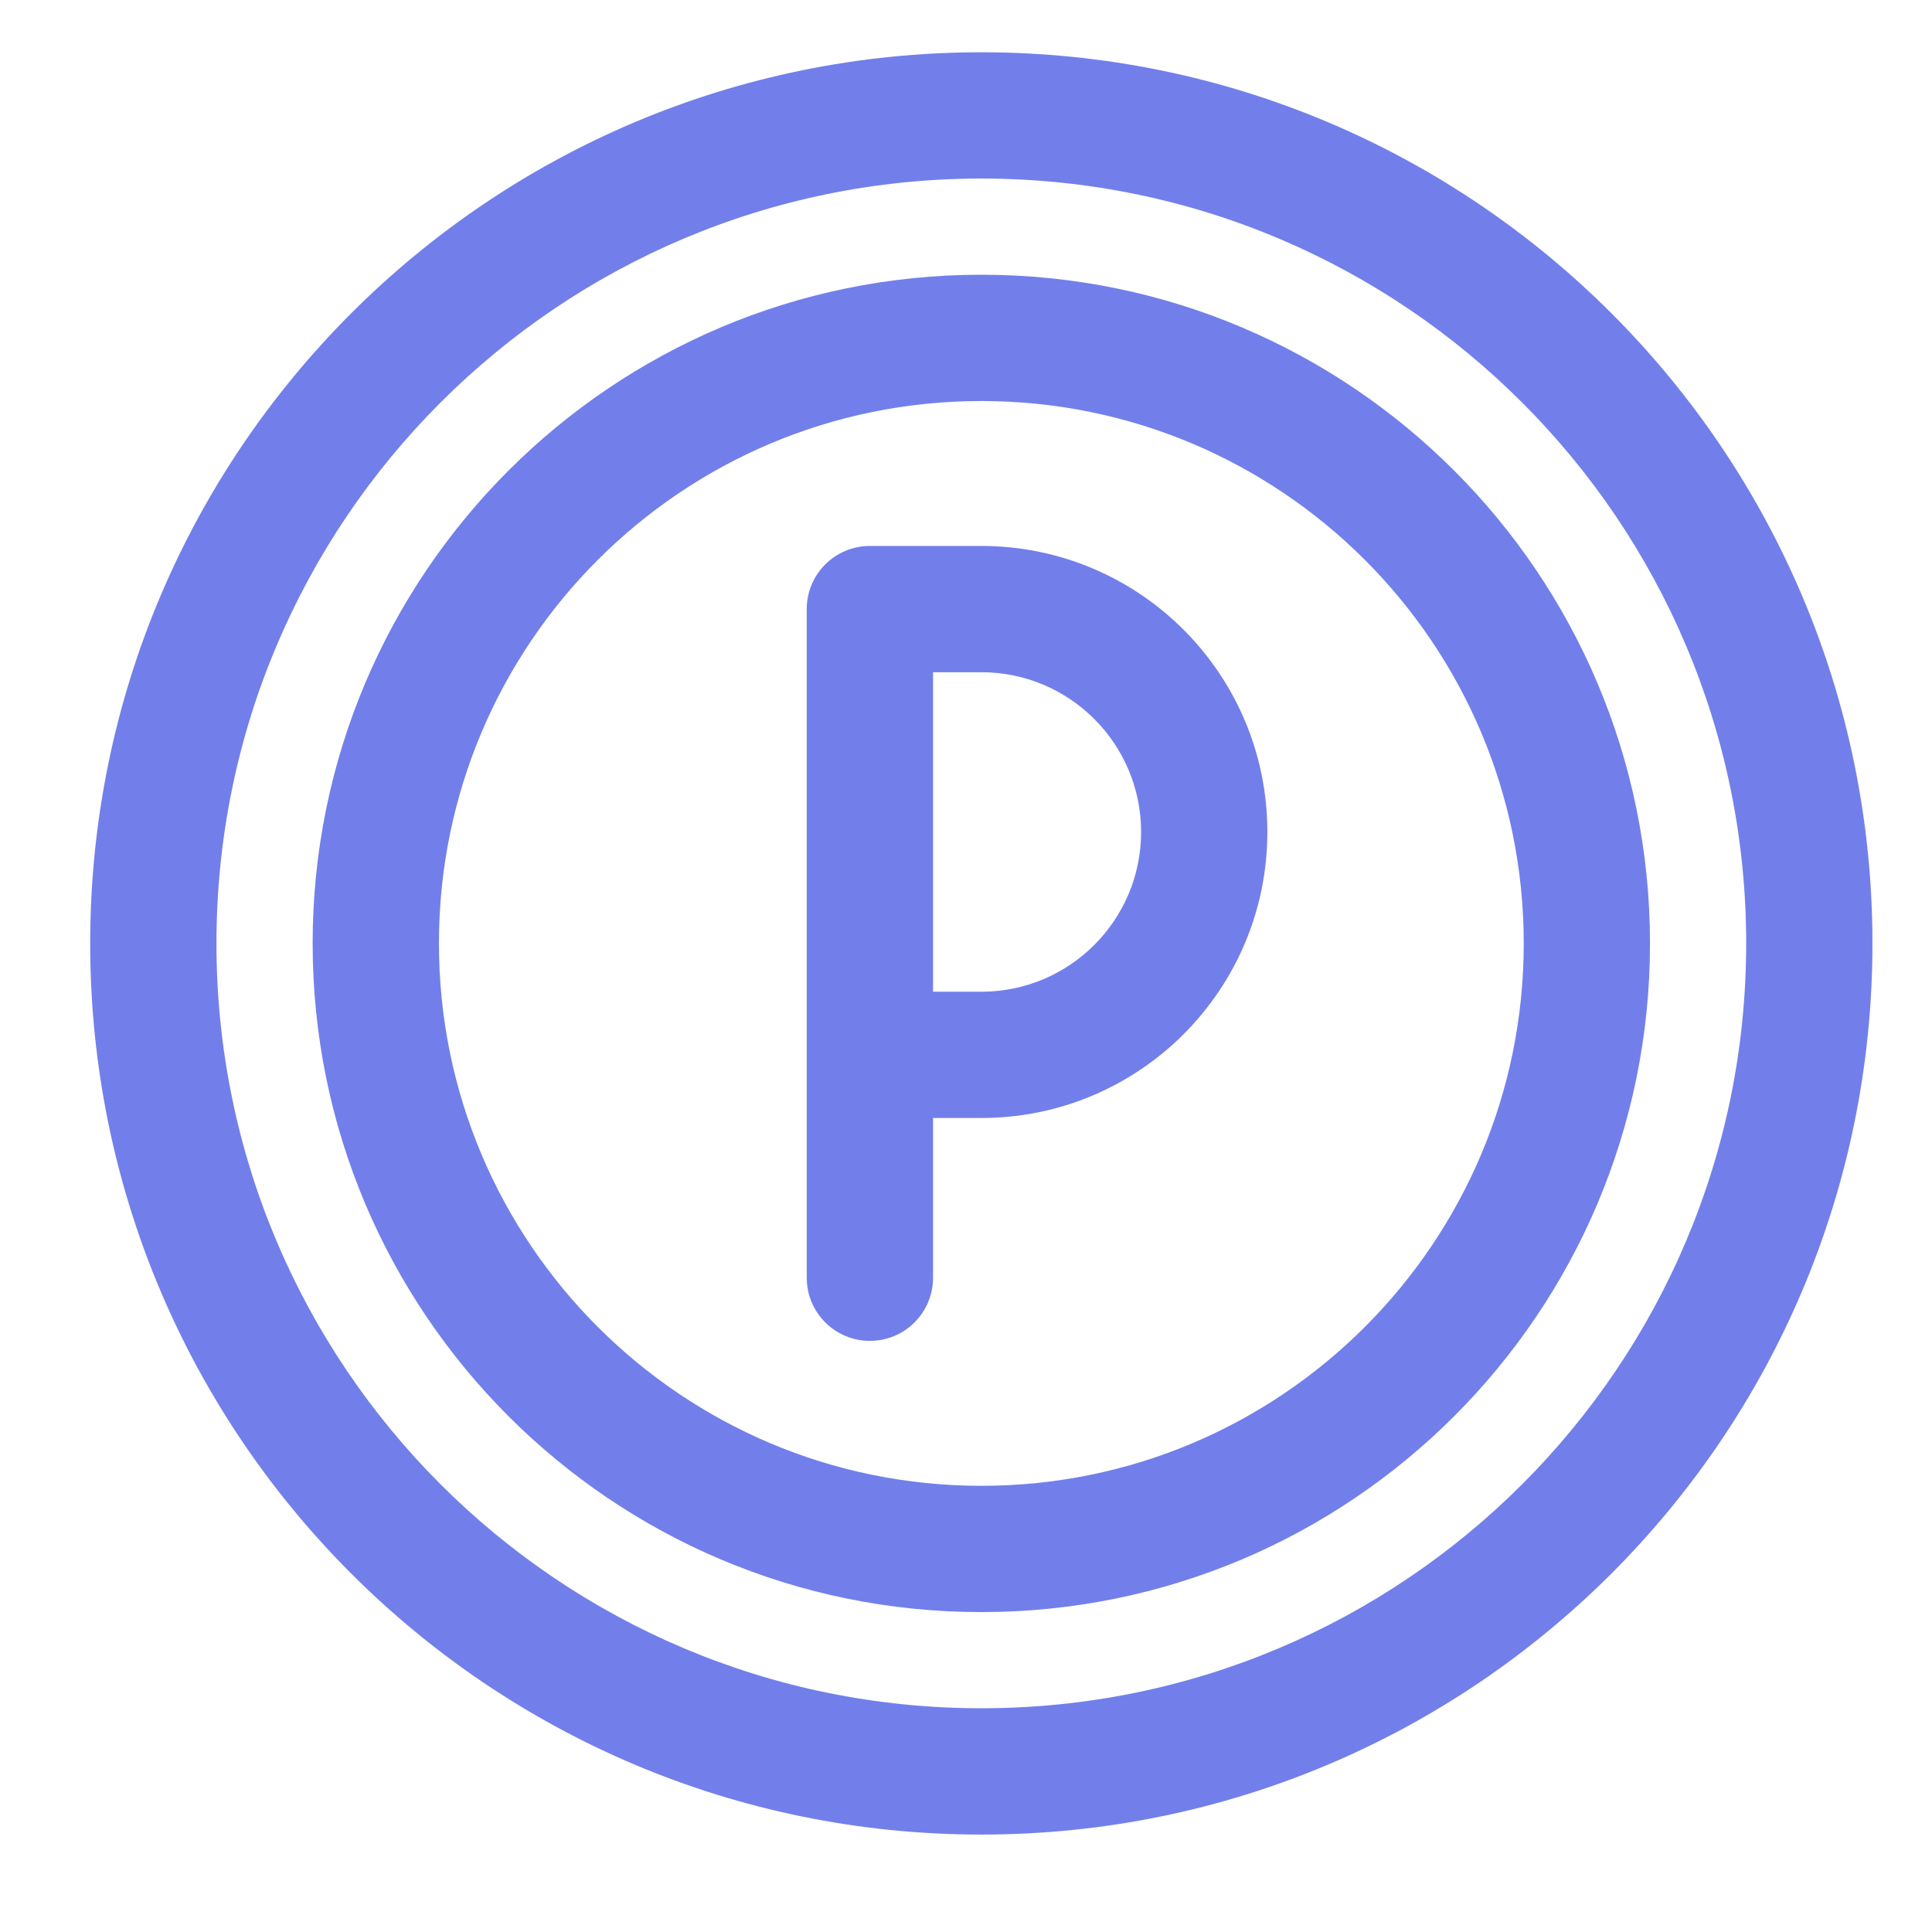
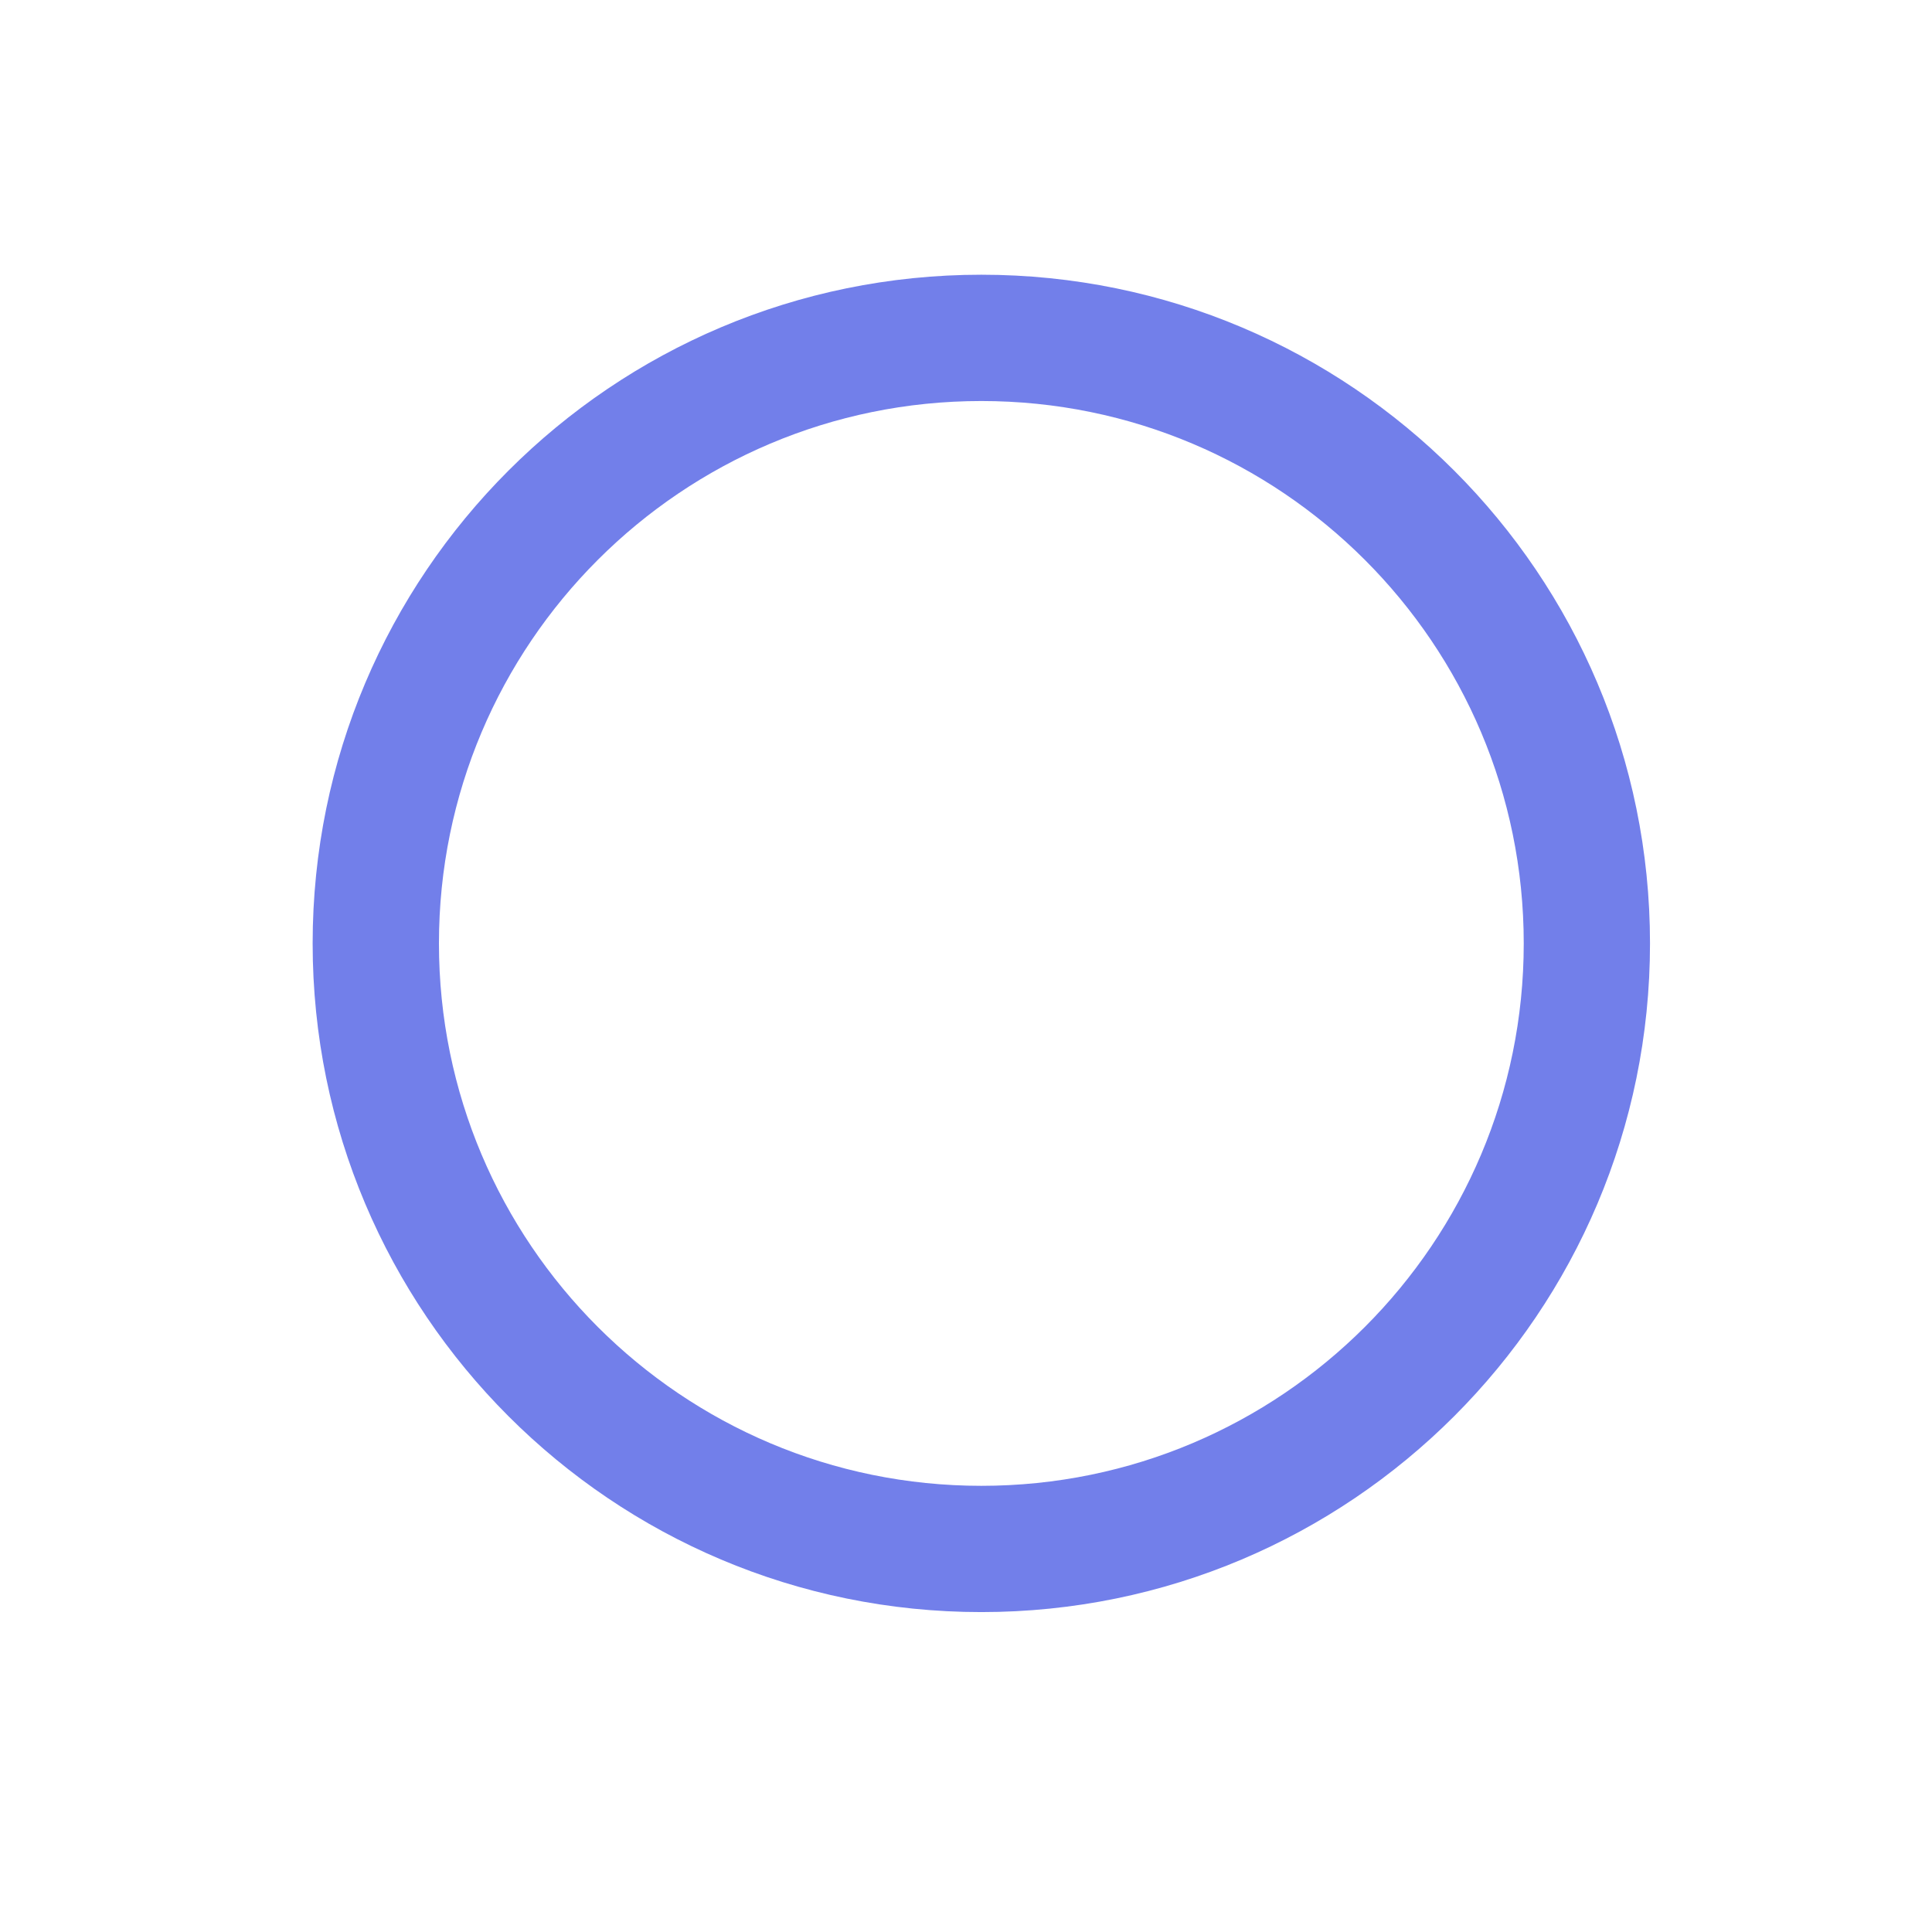
<svg xmlns="http://www.w3.org/2000/svg" width="51" height="51" viewBox="0 0 51 51" fill="none">
-   <path fill-rule="evenodd" clip-rule="evenodd" d="M22.963 35.396C23.883 35.396 24.63 34.65 24.63 33.73V29.512H25.905C30.075 29.512 33.455 26.132 33.455 21.962C33.455 17.792 30.075 14.412 25.905 14.412H22.963C22.042 14.412 21.296 15.158 21.296 16.078V33.73C21.296 34.65 22.042 35.396 22.963 35.396ZM24.63 26.179V17.745H25.905C28.234 17.745 30.122 19.633 30.122 21.962C30.122 24.291 28.234 26.179 25.905 26.179H24.63Z" fill="#727FEA" />
-   <path fill-rule="evenodd" clip-rule="evenodd" d="M46.095 24.904C46.095 36.055 37.056 45.094 25.905 45.094C14.754 45.094 5.714 36.055 5.714 24.904C5.714 13.753 14.754 4.713 25.905 4.713C37.056 4.713 46.095 13.753 46.095 24.904ZM25.905 48.428C38.897 48.428 49.428 37.896 49.428 24.904C49.428 11.912 38.897 1.38 25.905 1.38C12.913 1.38 2.381 11.912 2.381 24.904C2.381 37.896 12.913 48.428 25.905 48.428Z" fill="#727FEA" />
  <path fill-rule="evenodd" clip-rule="evenodd" d="M40.223 24.904C40.223 32.811 33.812 39.222 25.905 39.222C17.997 39.222 11.587 32.811 11.587 24.904C11.587 16.996 17.997 10.586 25.905 10.586C33.812 10.586 40.223 16.996 40.223 24.904ZM25.905 42.555C35.653 42.555 43.556 34.652 43.556 24.904C43.556 15.155 35.653 7.252 25.905 7.252C16.156 7.252 8.253 15.155 8.253 24.904C8.253 34.652 16.156 42.555 25.905 42.555Z" fill="#727FEA" />
</svg>